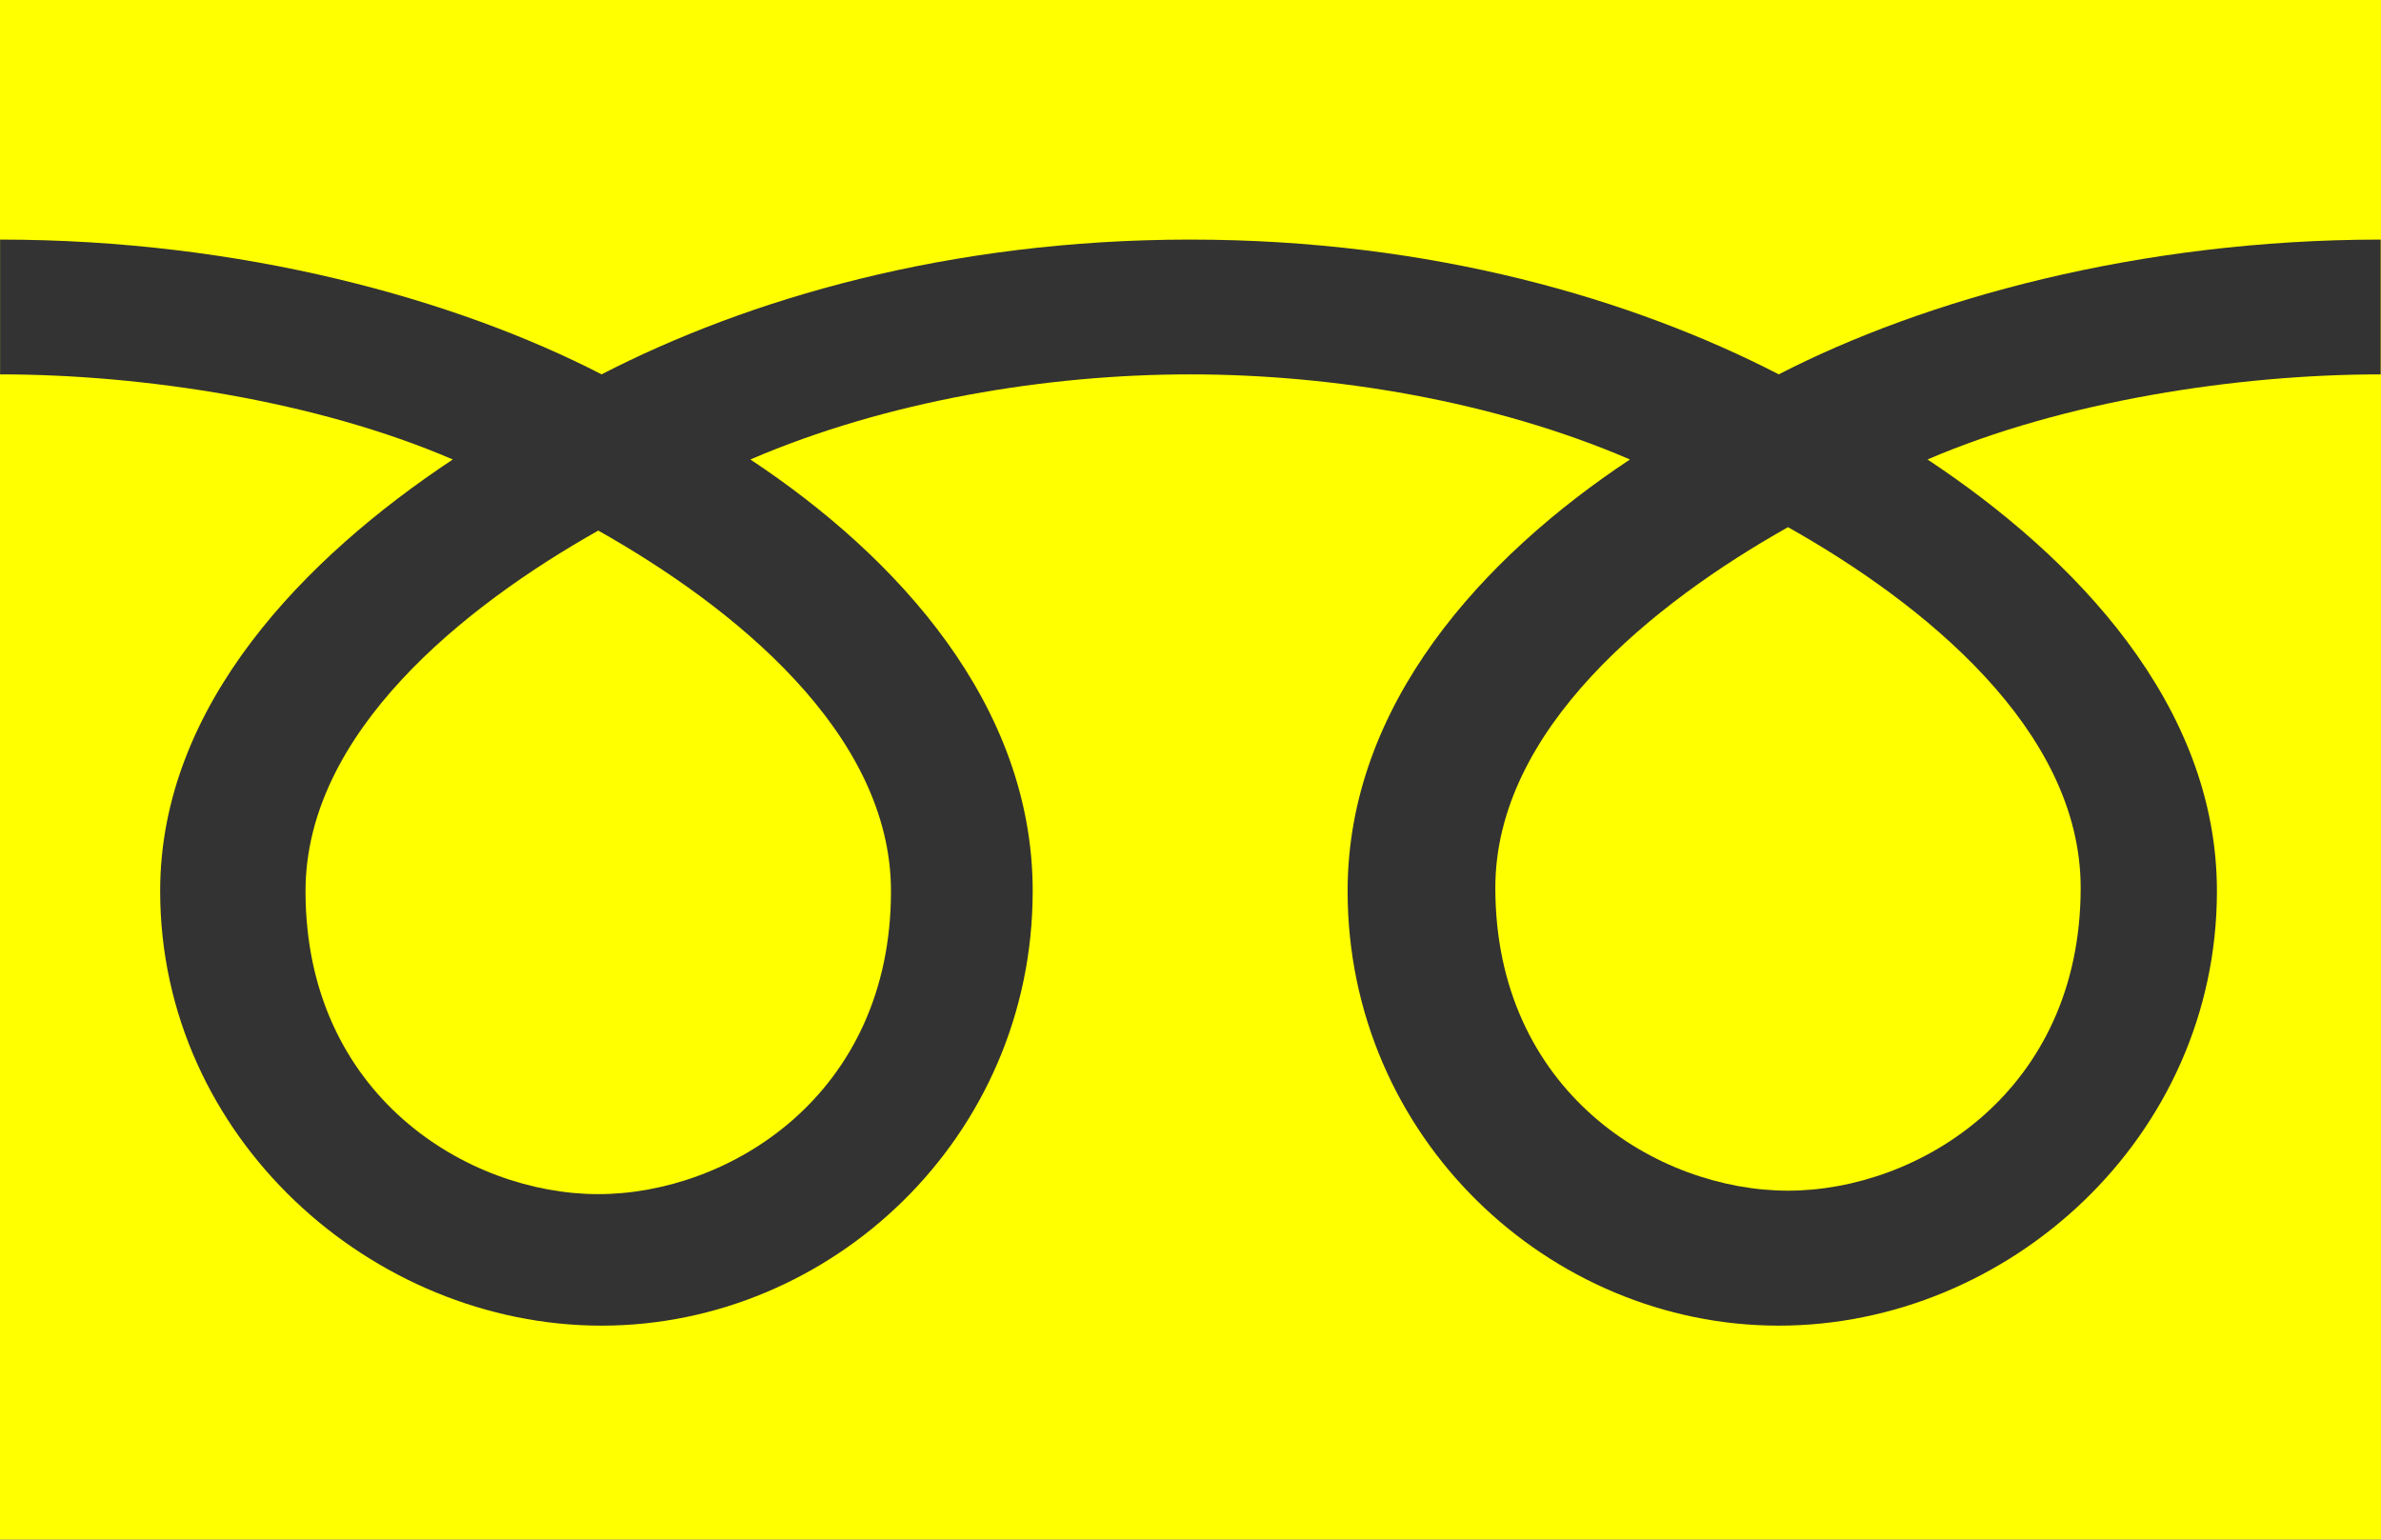
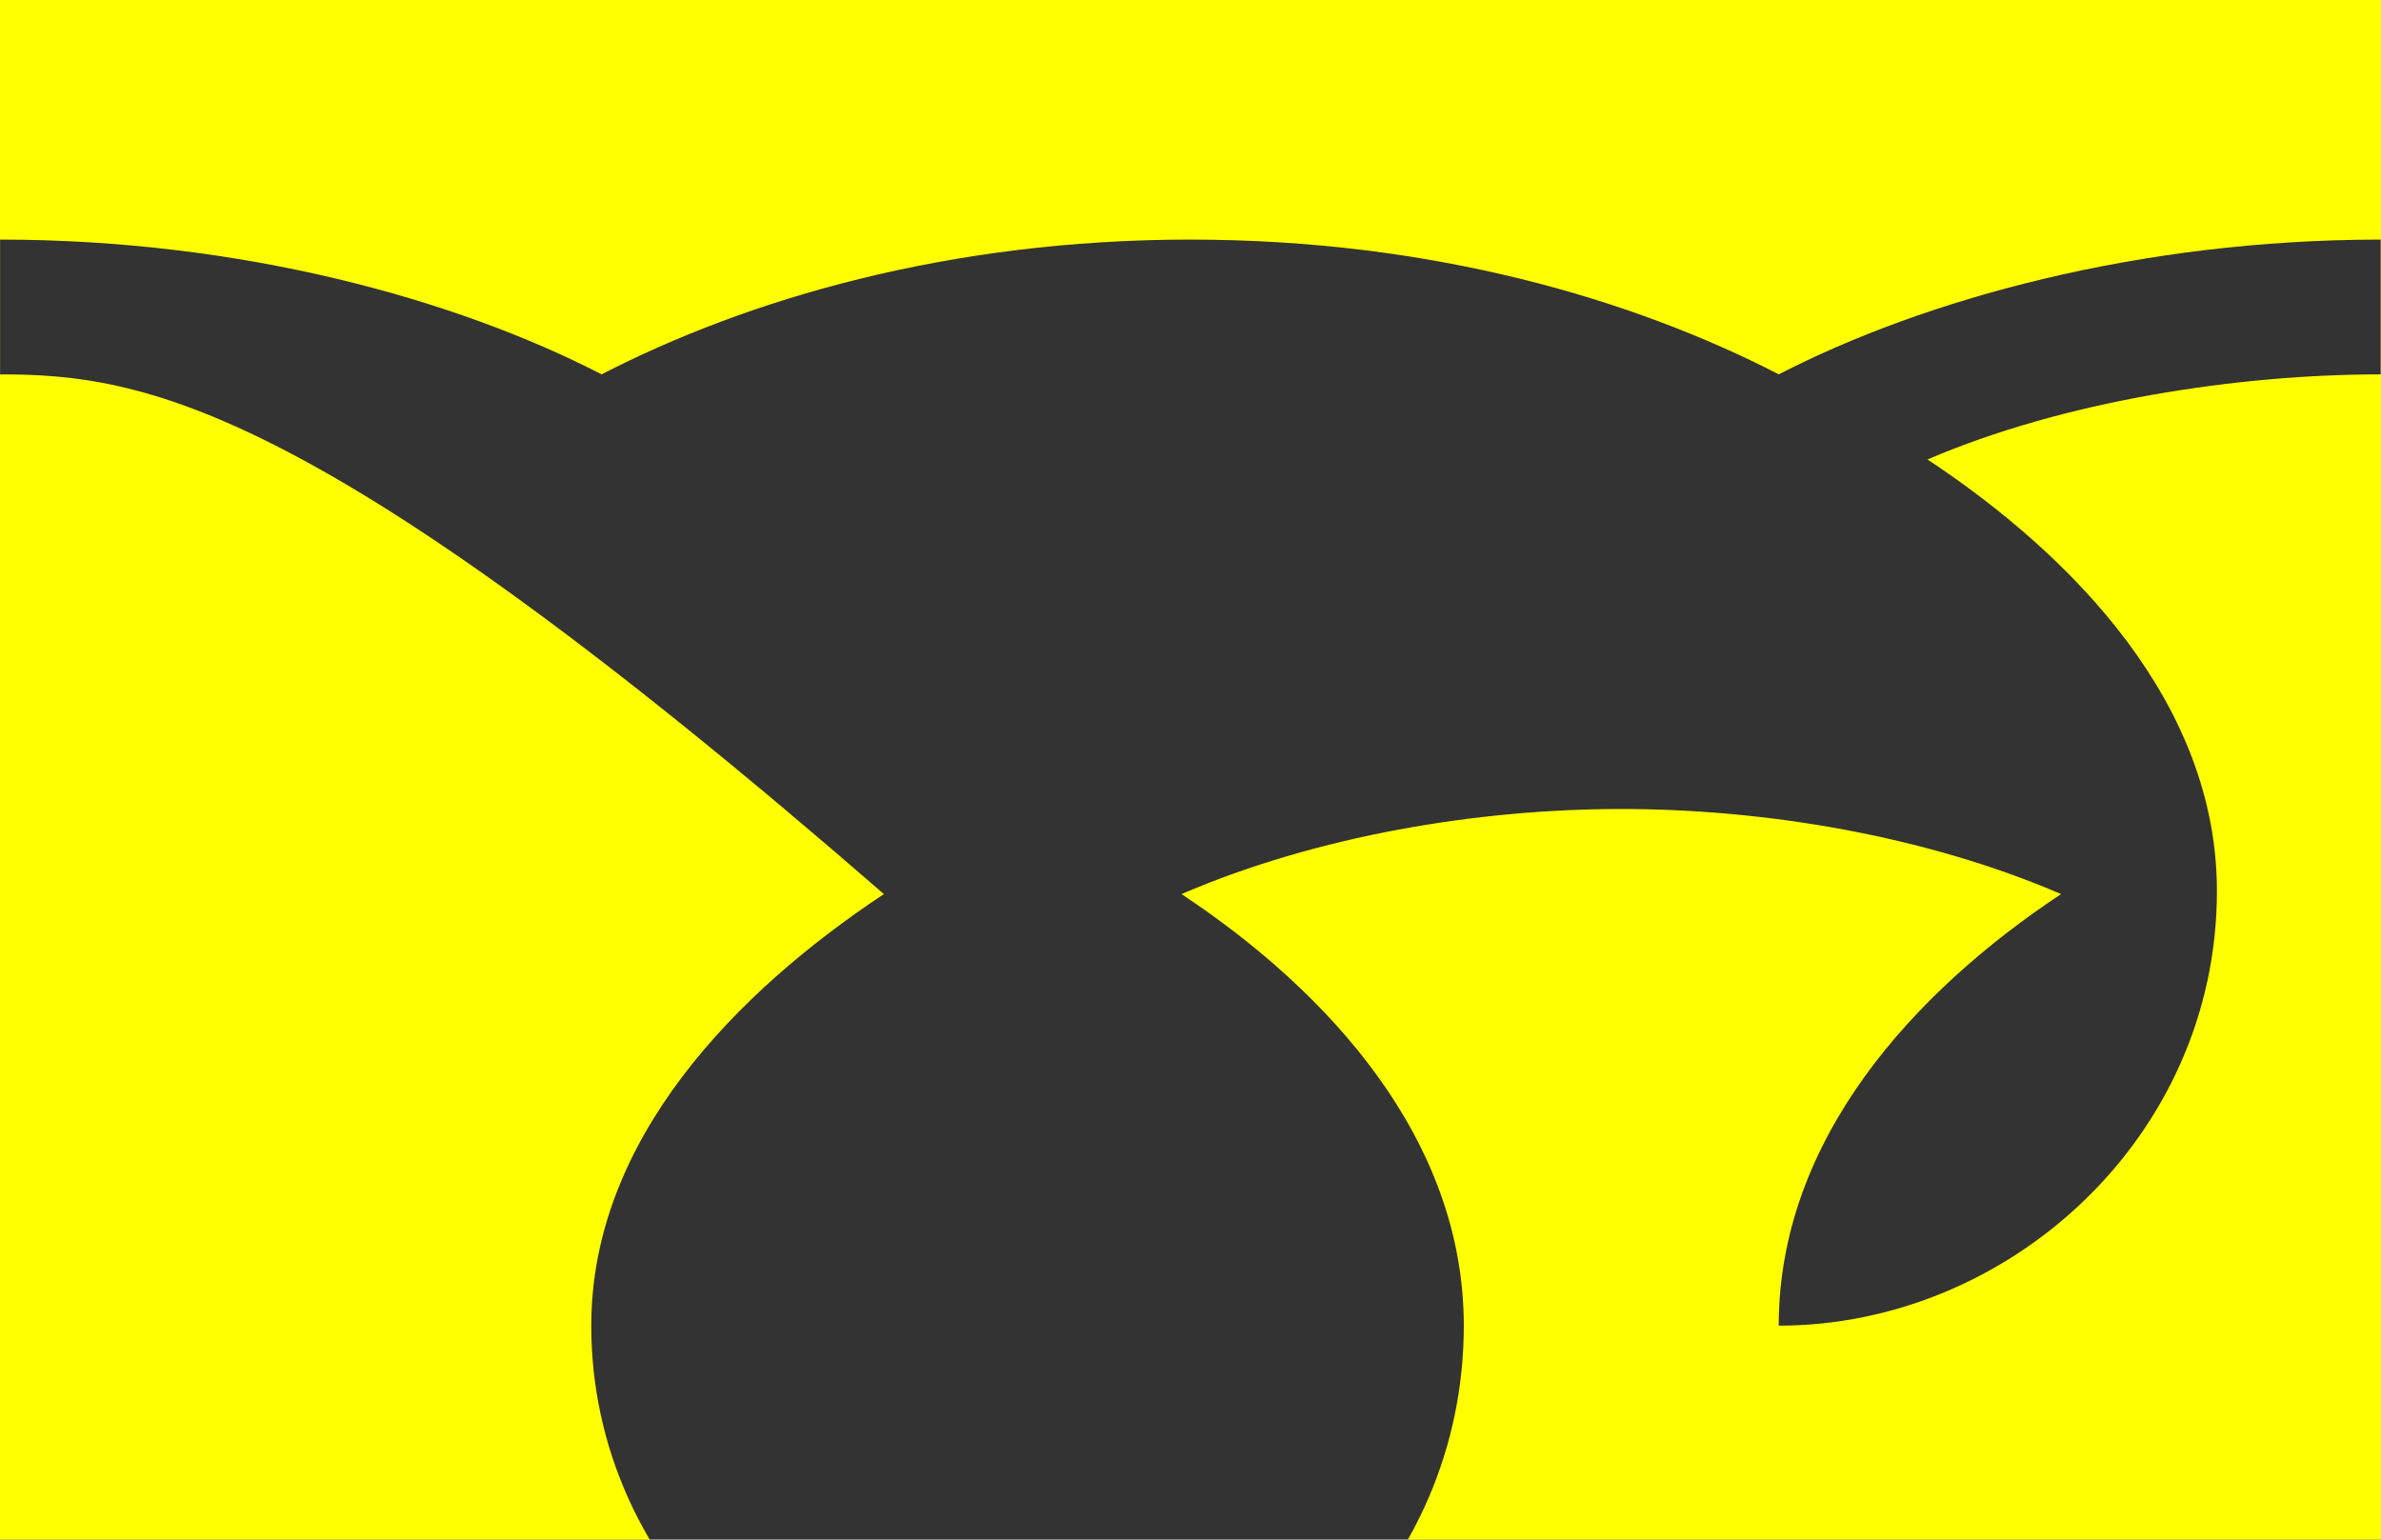
<svg xmlns="http://www.w3.org/2000/svg" id="_レイヤー_2" viewBox="0 0 61.862 40">
  <rect x="0" y="0" width="61.862" height="40" fill="#333333" stroke="none" />
  <defs>
    <style>.cls-1{fill:#ff0;stroke-width:0px;}</style>
  </defs>
  <g id="_レイヤー_2-2">
-     <path class="cls-1" d="m7.938,23.154c0,5.303,4.213,7.872,7.606,7.872s7.605-2.569,7.605-7.872c0-4.115-4.113-7.401-7.605-9.368-3.493,1.967-7.606,5.253-7.606,9.368Z" />
-     <path class="cls-1" d="m38.851,23.066c0,5.3,4.211,7.87,7.604,7.87s7.604-2.571,7.604-7.87c0-4.116-4.11-7.404-7.604-9.369-3.493,1.965-7.604,5.253-7.604,9.369Z" />
-     <path class="cls-1" d="m0,0v40h61.862V0H0Zm61.853,9.727c-3.715,0-8.233.688-11.773,2.211,3.823,2.532,7.519,6.37,7.519,11.213,0,6.402-5.418,11.292-11.385,11.292s-11.201-4.89-11.201-11.292c0-4.844,3.514-8.681,7.336-11.213-3.538-1.523-7.71-2.211-11.426-2.211s-7.889.688-11.427,2.211c3.823,2.532,7.335,6.37,7.335,11.213,0,6.402-5.235,11.292-11.201,11.292s-11.469-4.89-11.469-11.292c0-4.844,3.782-8.681,7.603-11.213C8.225,10.415,3.716,9.727.002,9.727v-3.502c6.284,0,11.846,1.552,15.628,3.501,3.783-1.948,9.007-3.501,15.293-3.501s11.508,1.552,15.292,3.501c3.783-1.948,9.353-3.501,15.639-3.501v3.502Z" />
+     <path class="cls-1" d="m0,0v40h61.862V0H0Zm61.853,9.727c-3.715,0-8.233.688-11.773,2.211,3.823,2.532,7.519,6.37,7.519,11.213,0,6.402-5.418,11.292-11.385,11.292c0-4.844,3.514-8.681,7.336-11.213-3.538-1.523-7.71-2.211-11.426-2.211s-7.889.688-11.427,2.211c3.823,2.532,7.335,6.37,7.335,11.213,0,6.402-5.235,11.292-11.201,11.292s-11.469-4.89-11.469-11.292c0-4.844,3.782-8.681,7.603-11.213C8.225,10.415,3.716,9.727.002,9.727v-3.502c6.284,0,11.846,1.552,15.628,3.501,3.783-1.948,9.007-3.501,15.293-3.501s11.508,1.552,15.292,3.501c3.783-1.948,9.353-3.501,15.639-3.501v3.502Z" />
  </g>
</svg>